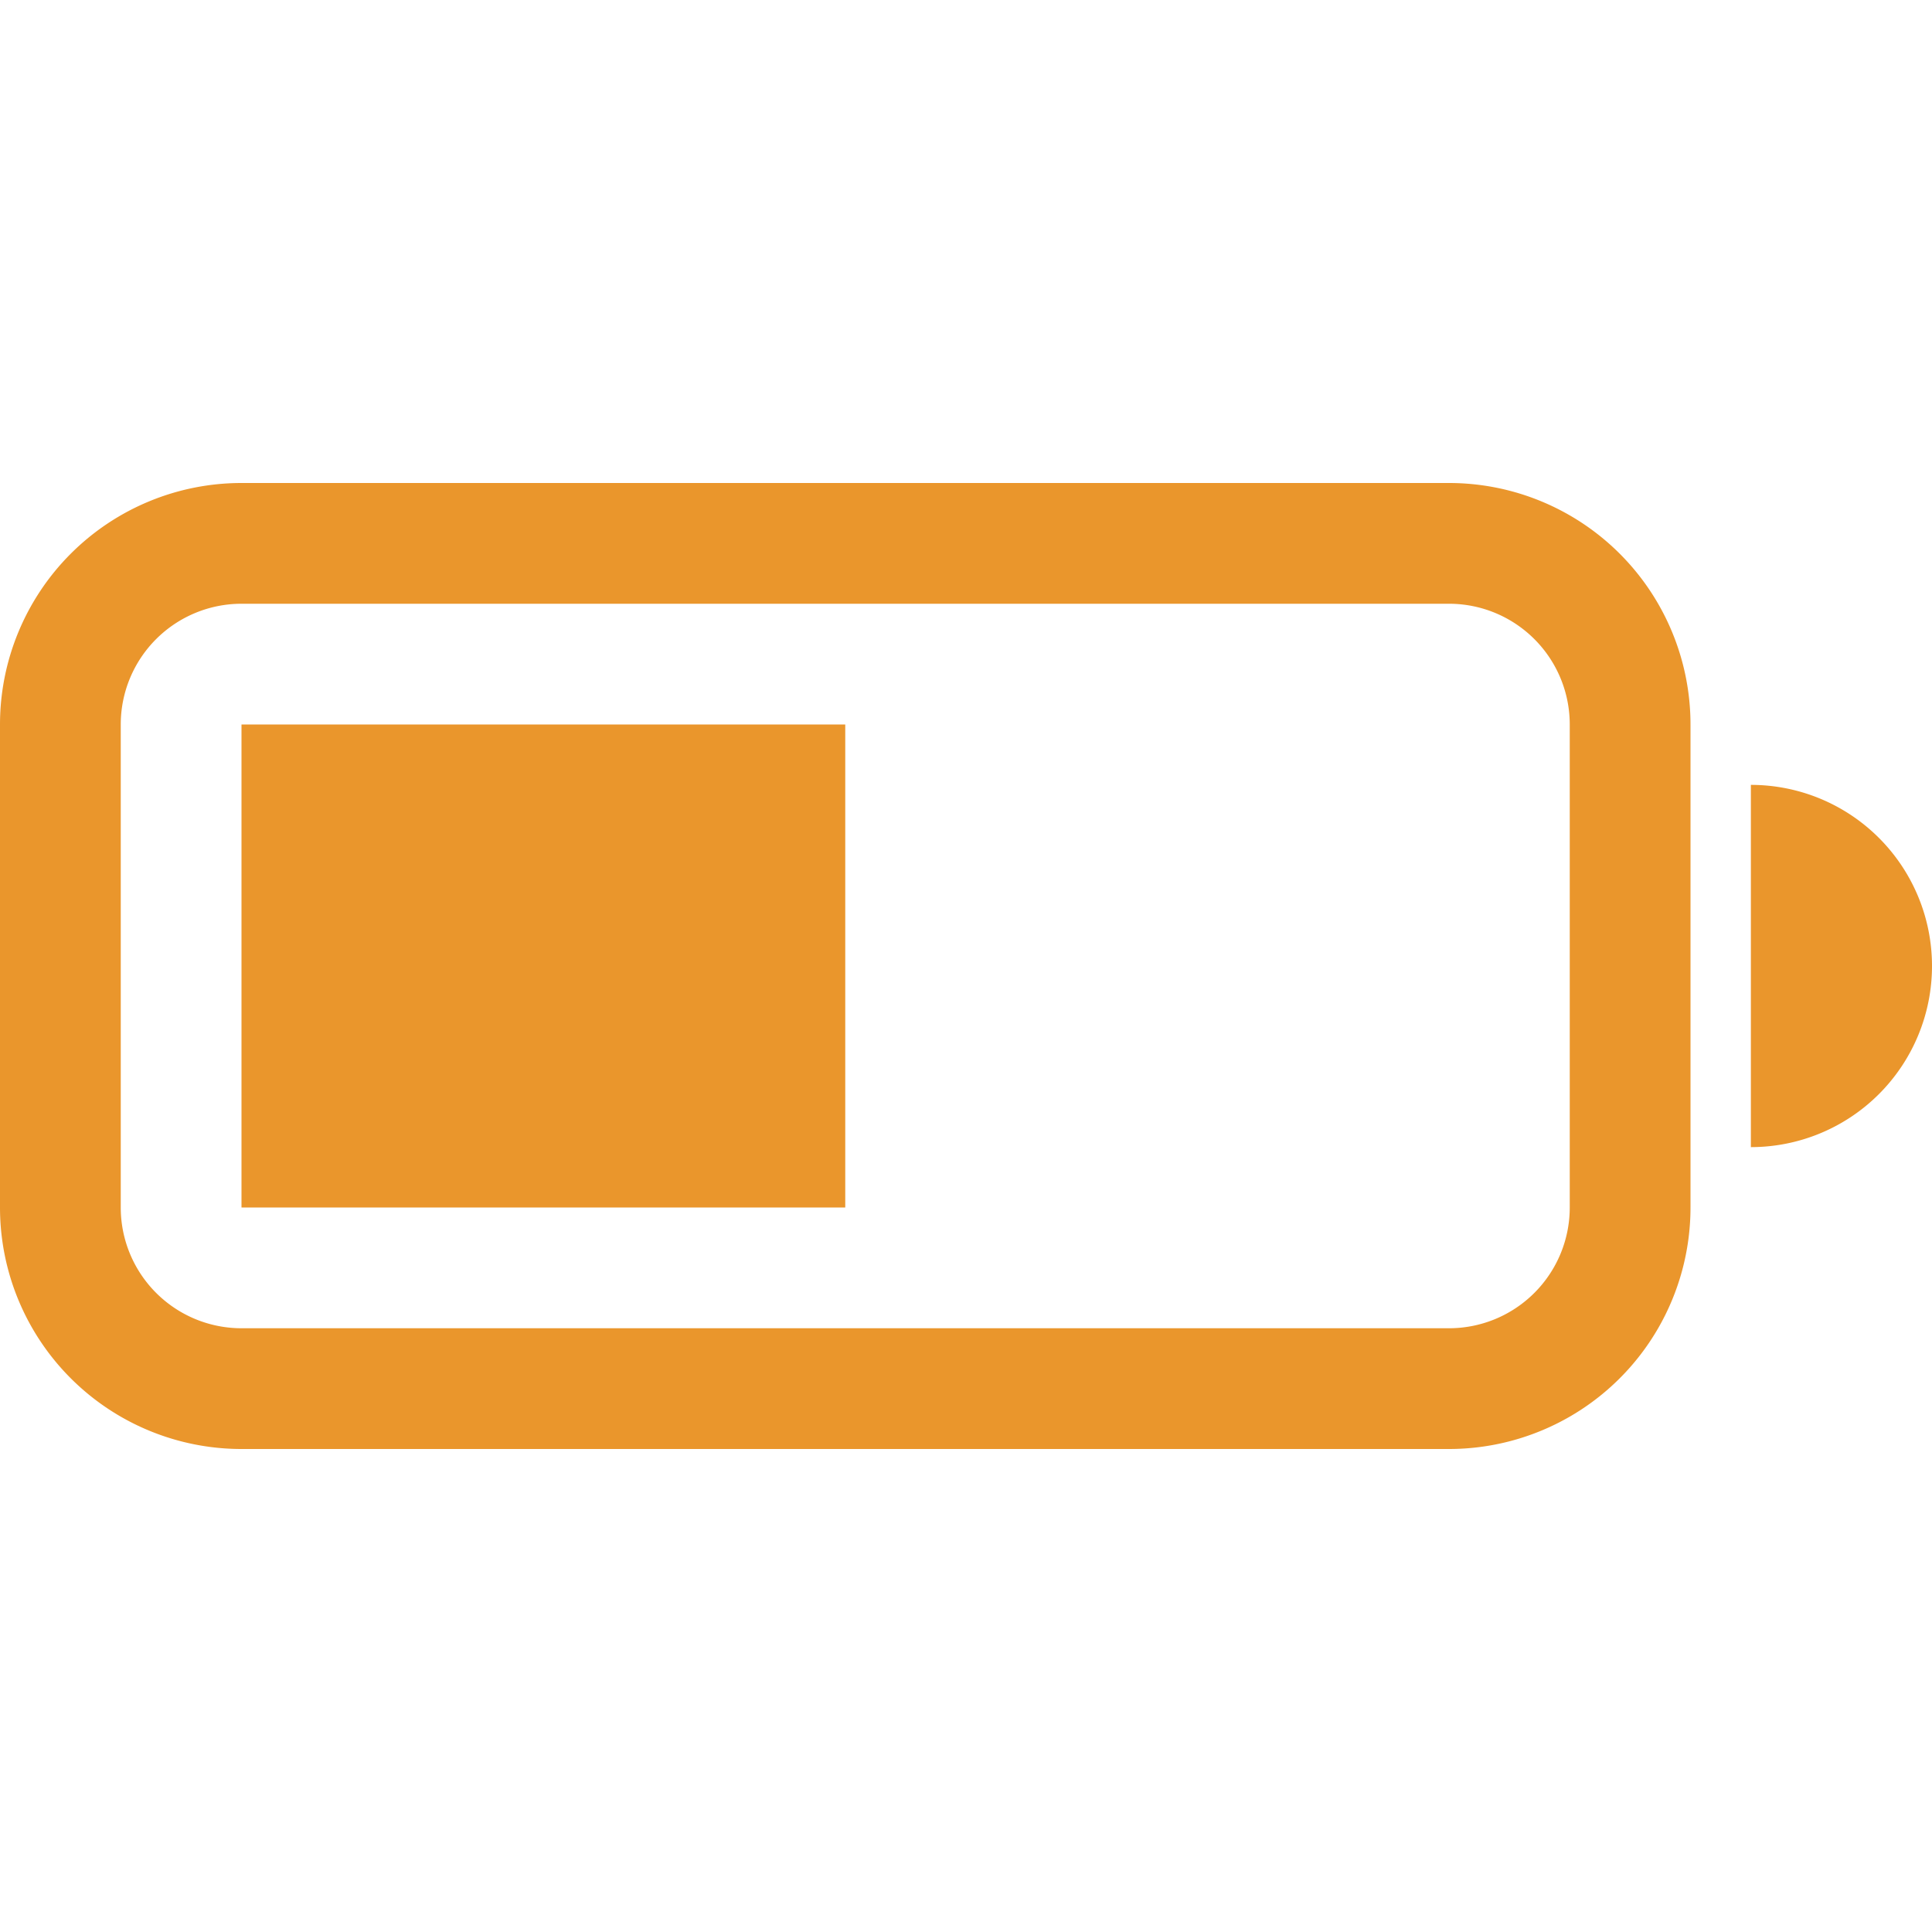
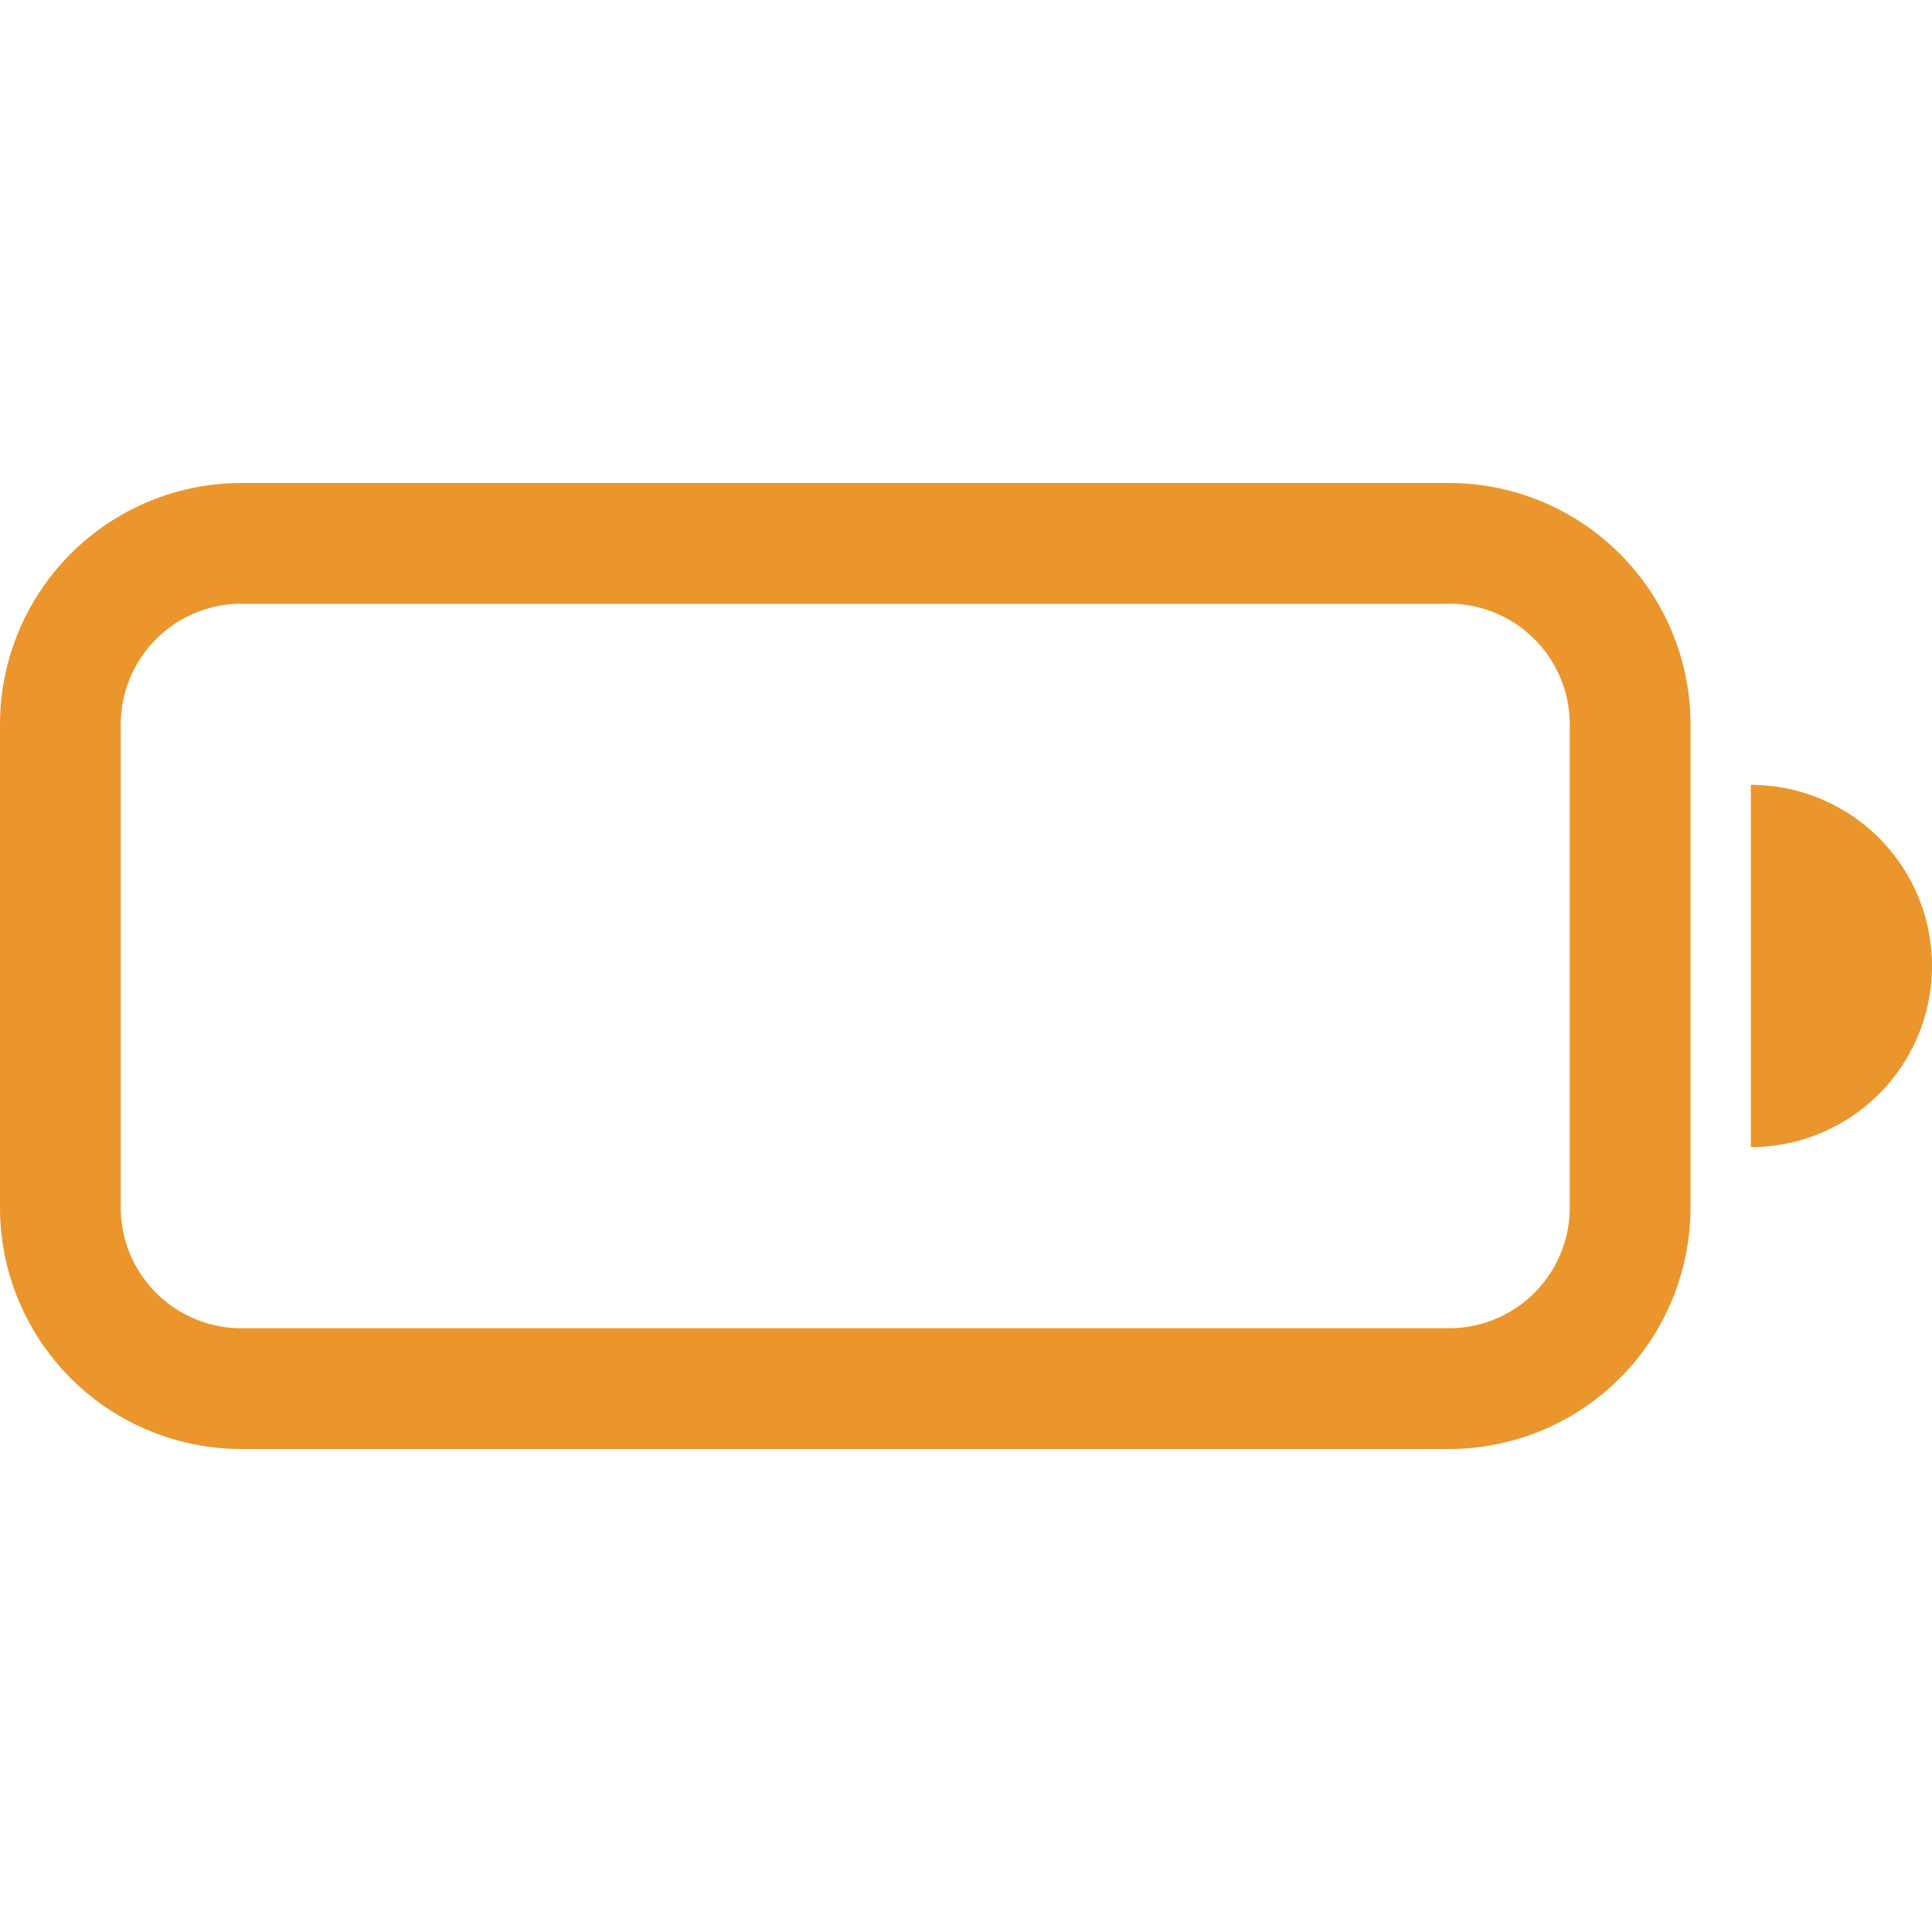
<svg xmlns="http://www.w3.org/2000/svg" width="16" height="16" fill="#EA962C" class="bi bi-battery-half" viewBox="0 0 16 16">
-   <path d="M2 6h5v4H2z" />
  <path d="M2 4a2 2 0 0 0-2 2v4a2 2 0 0 0 2 2h10a2 2 0 0 0 2-2V6a2 2 0 0 0-2-2zm10 1a1 1 0 0 1 1 1v4a1 1 0 0 1-1 1H2a1 1 0 0 1-1-1V6a1 1 0 0 1 1-1zm4 3a1.5 1.5 0 0 1-1.5 1.5v-3A1.5 1.5 0 0 1 16 8" />
</svg>